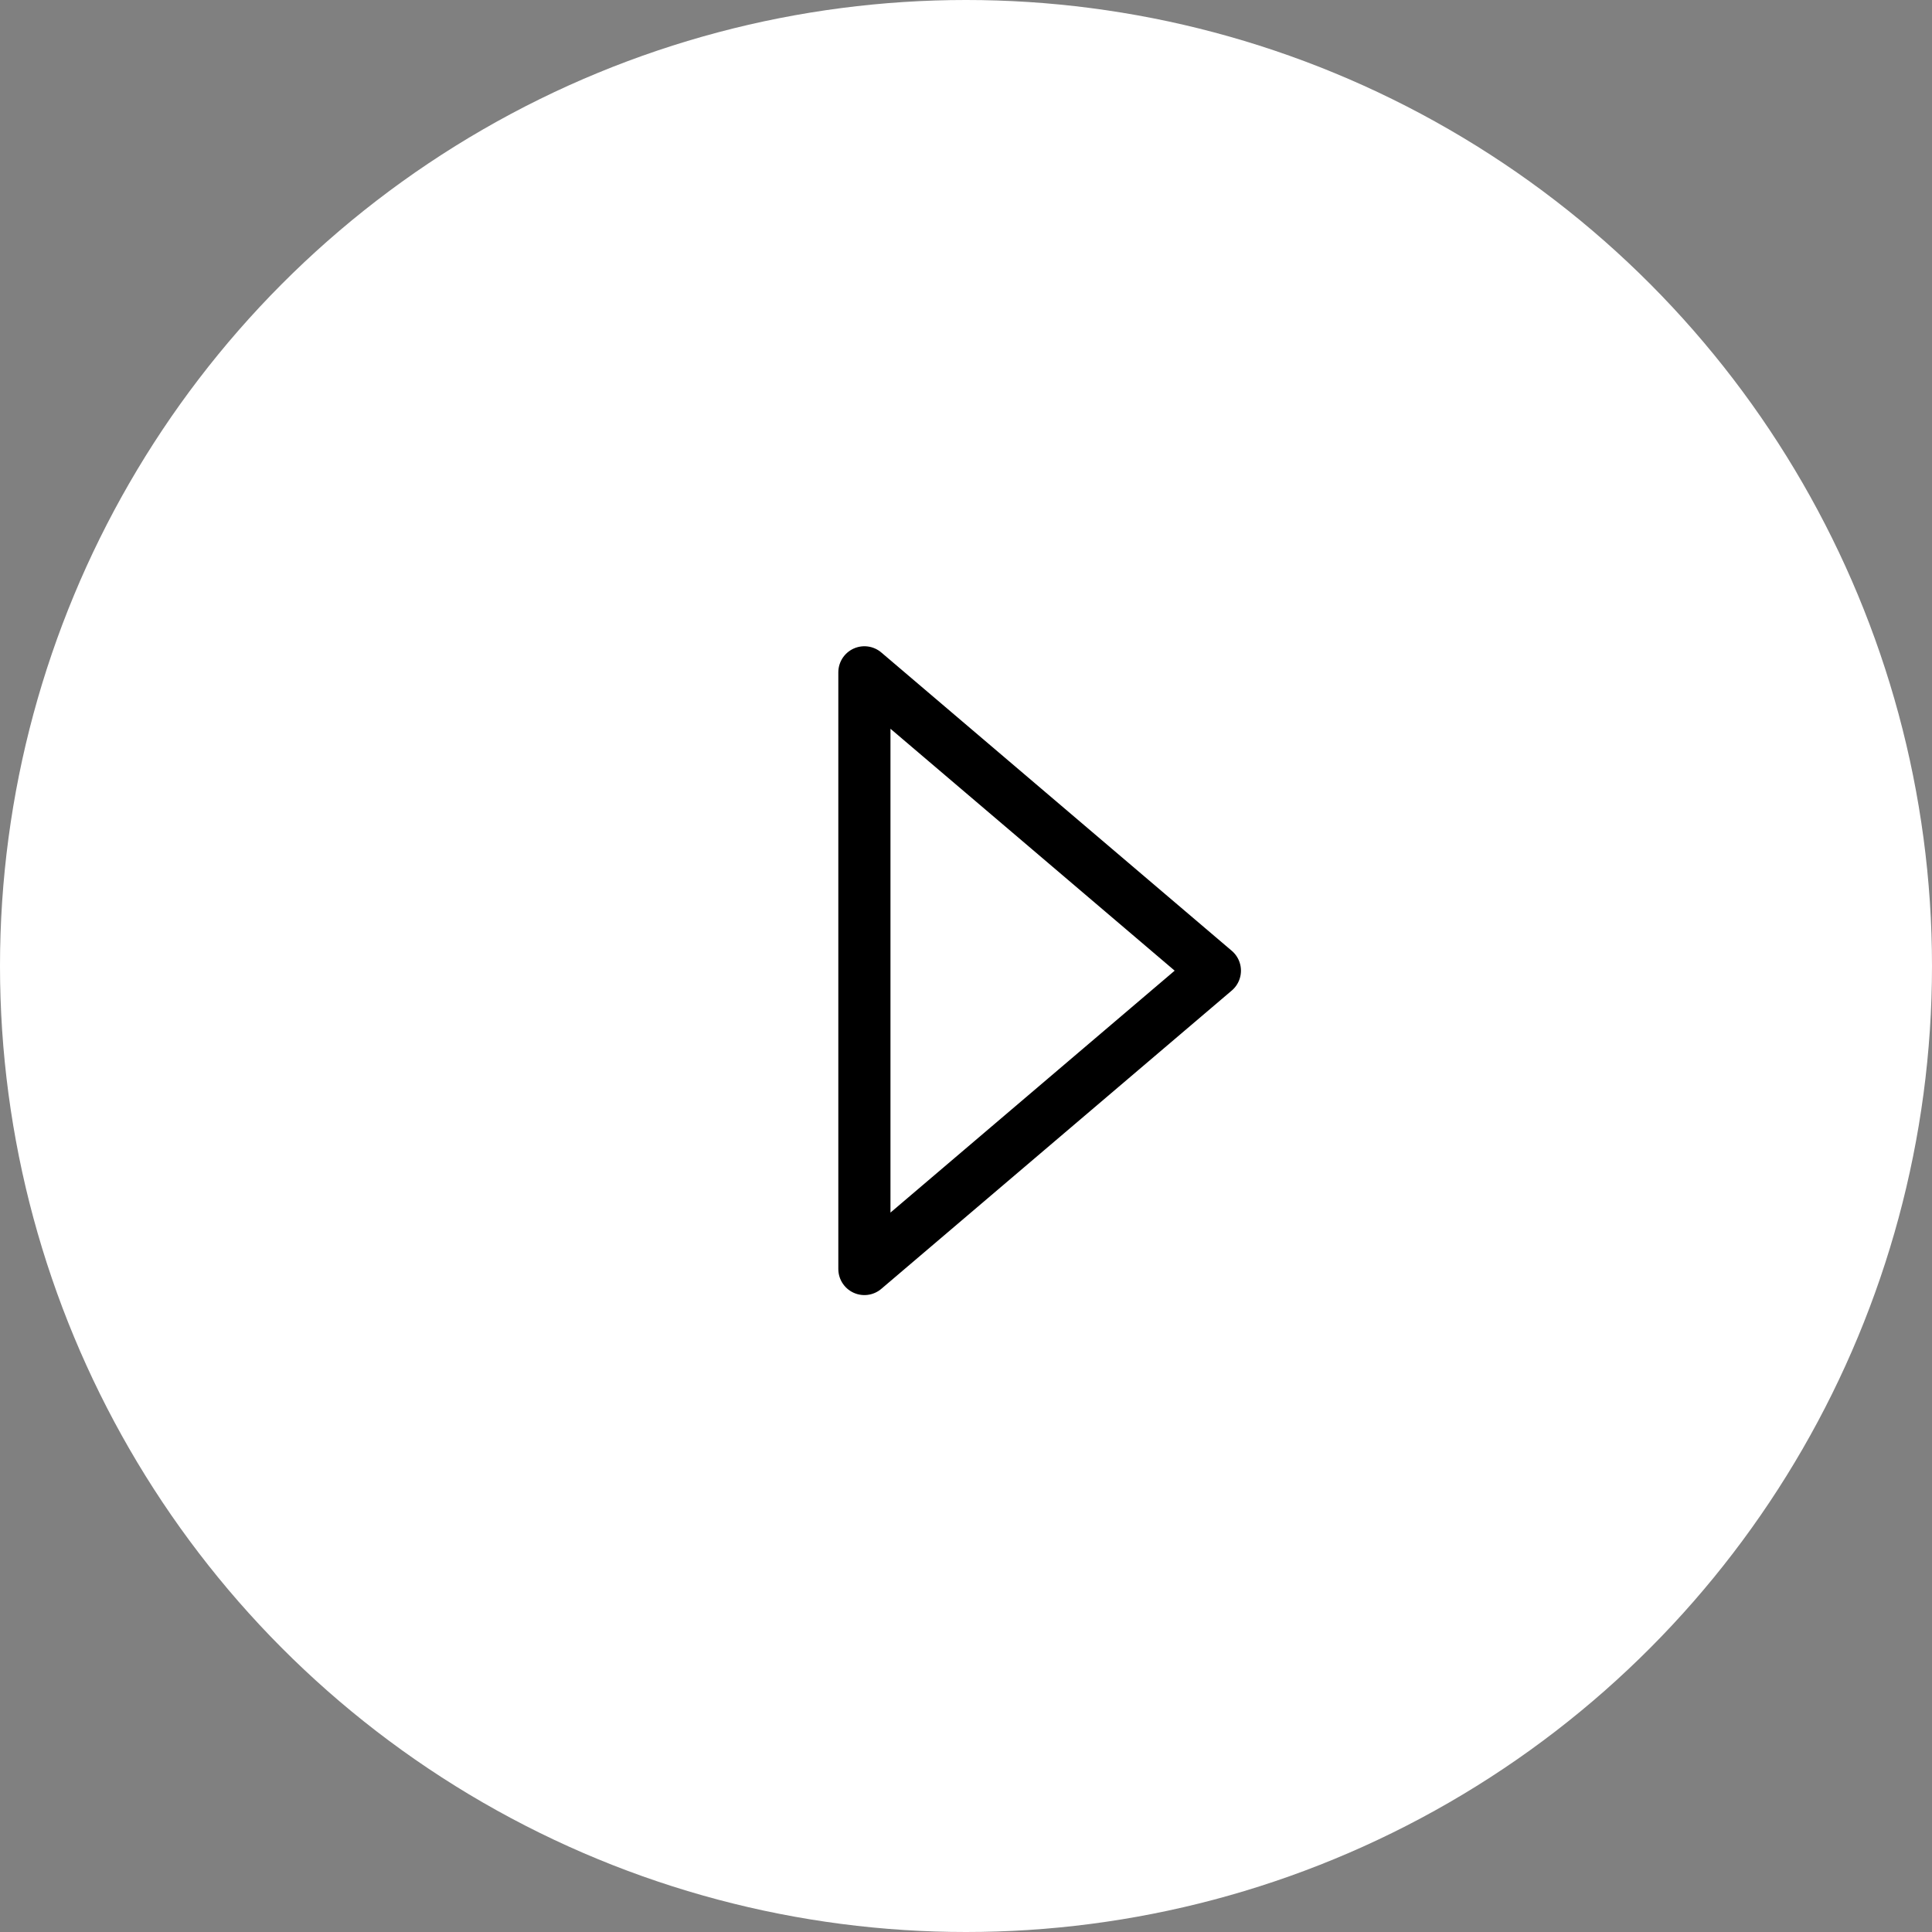
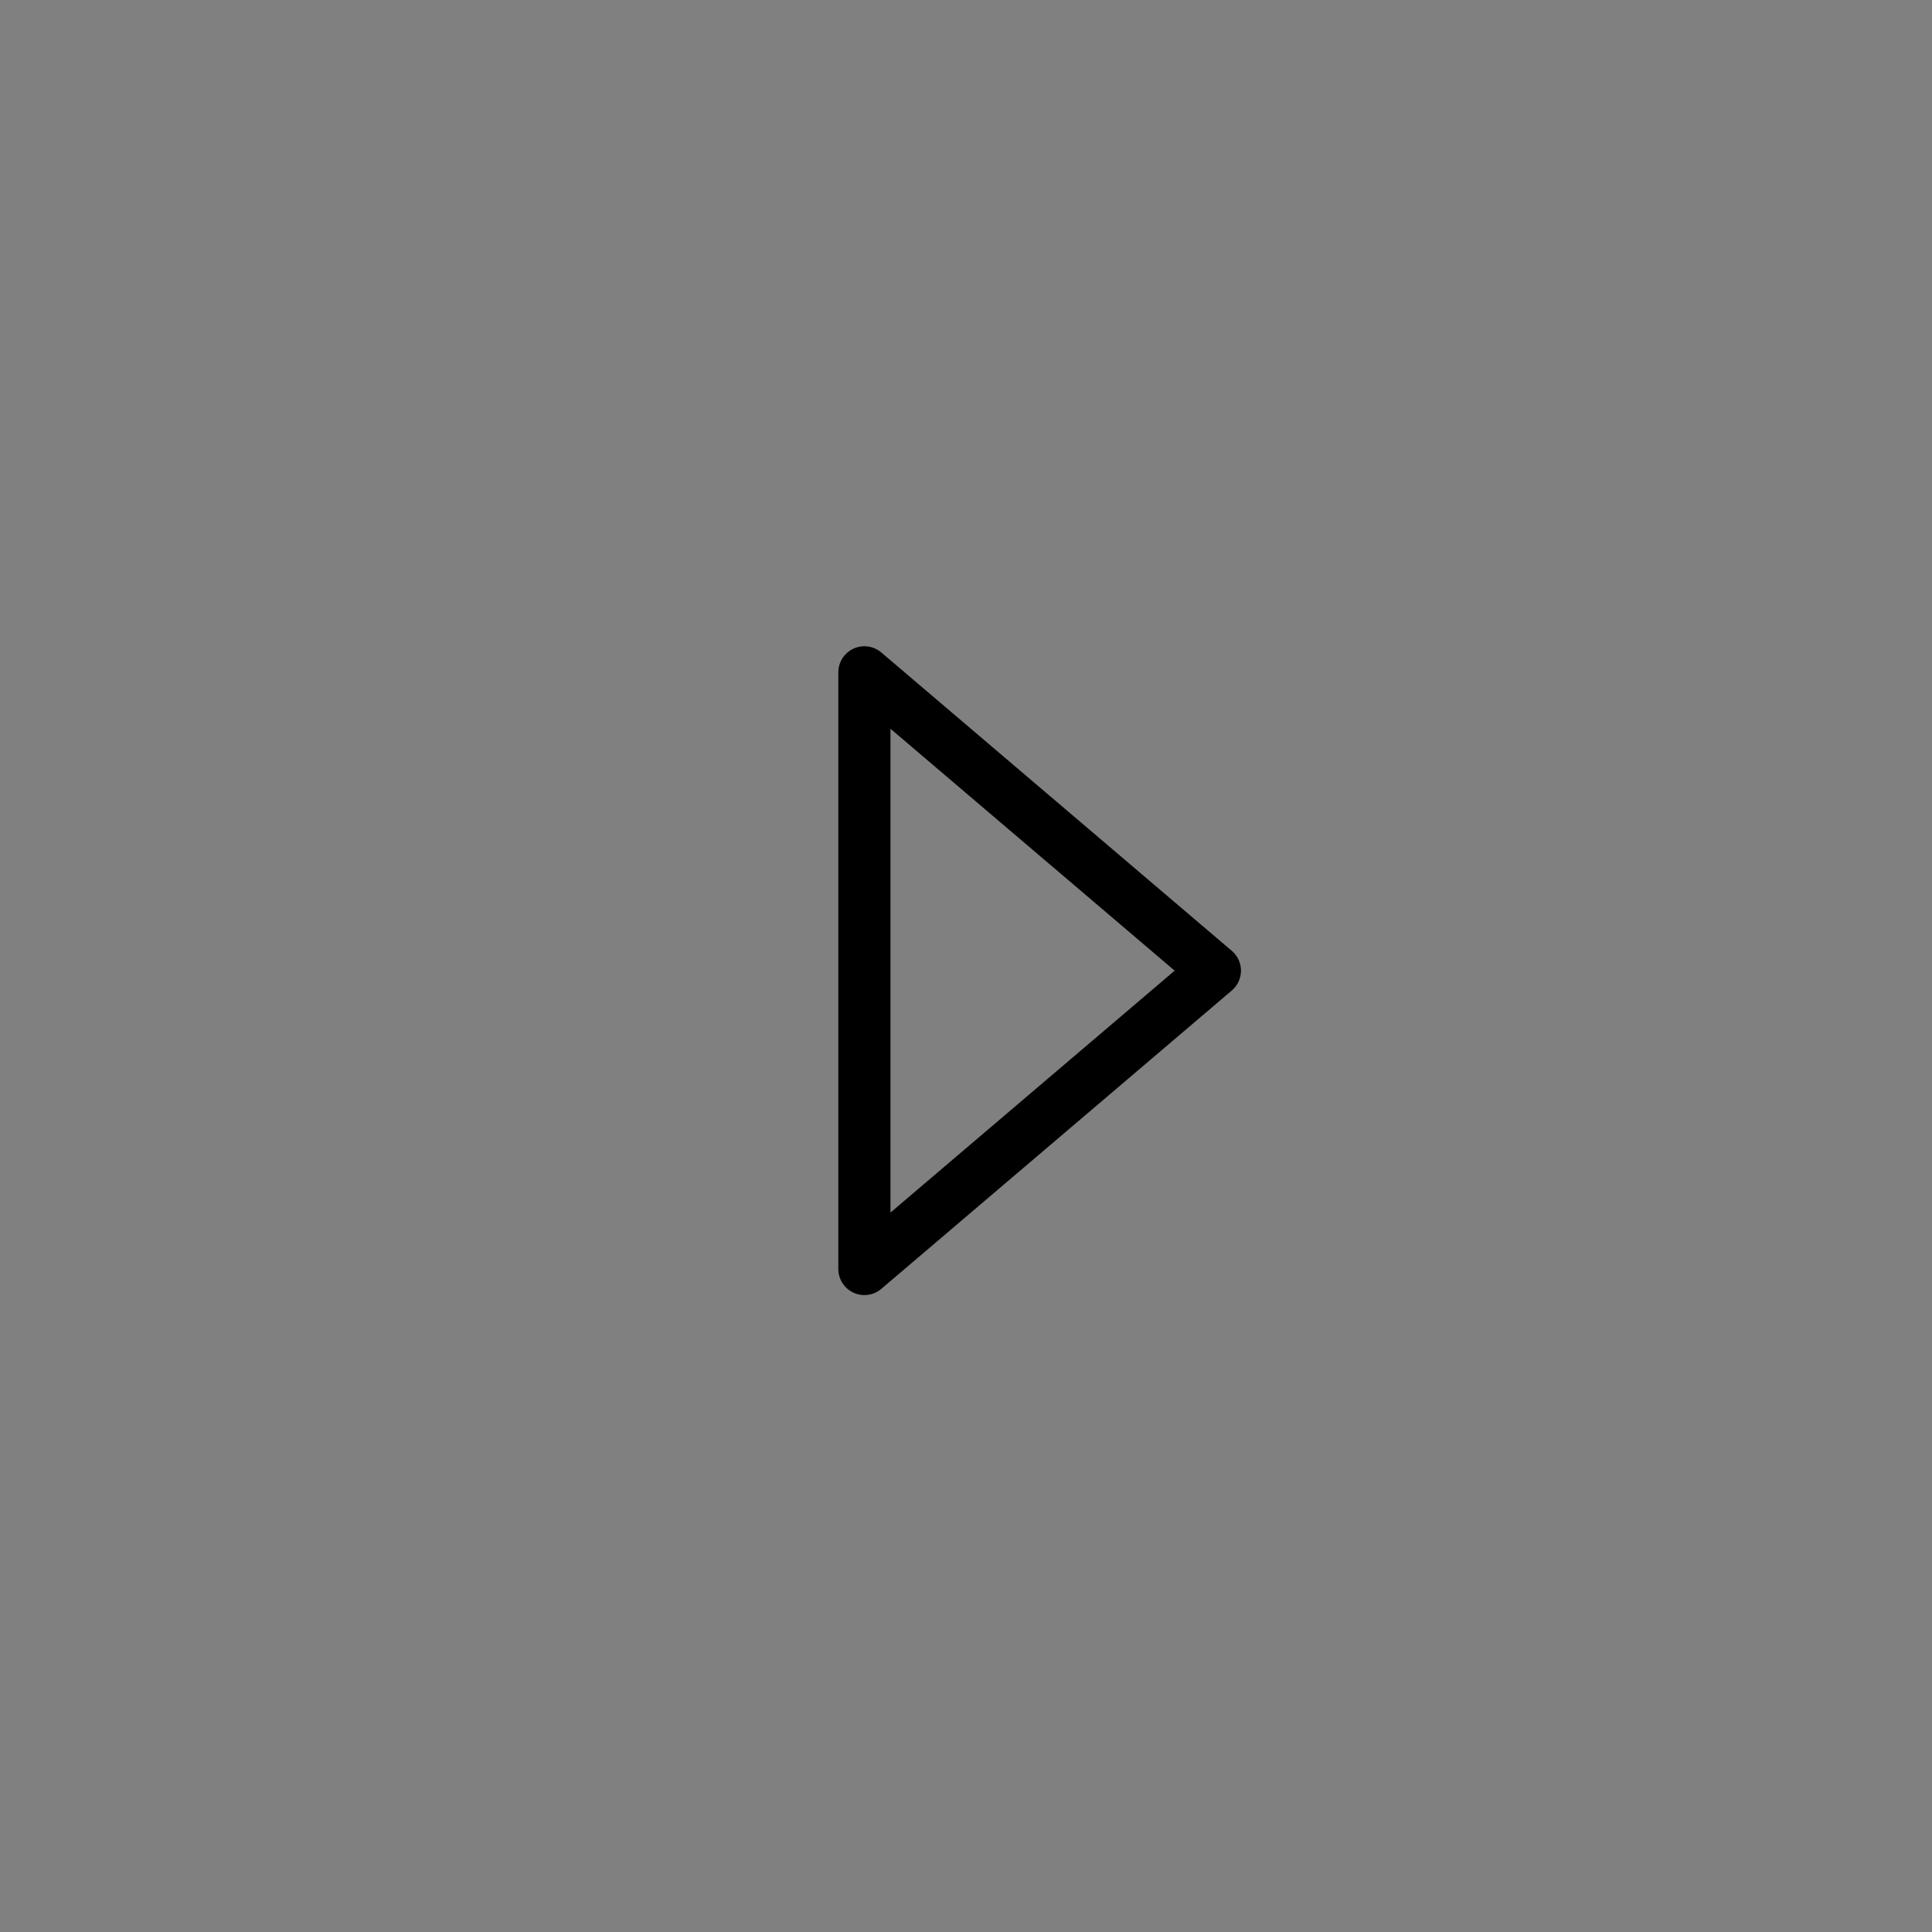
<svg xmlns="http://www.w3.org/2000/svg" width="74.102" height="74.102" viewBox="0 0 74.102 74.102">
  <rect x="0" y="0" width="74.102" height="74.102" fill="#808080" stroke="none" />
  <g id="Group_1289" data-name="Group 1289" transform="translate(-364.094 -821.094)">
    <g id="Group_1288" data-name="Group 1288" transform="translate(-11.906 -11.906)">
-       <circle id="Ellipse_49" data-name="Ellipse 49" cx="37.051" cy="37.051" r="37.051" transform="translate(376 833)" fill="#fff" />
      <path id="Path_2427" data-name="Path 2427" d="M141.344,1299.064l13.443-11.443-13.443-11.443Z" transform="translate(267.81 -417.391)" fill="none" stroke="#000" stroke-linecap="round" stroke-linejoin="round" stroke-width="2" />
    </g>
  </g>
</svg>